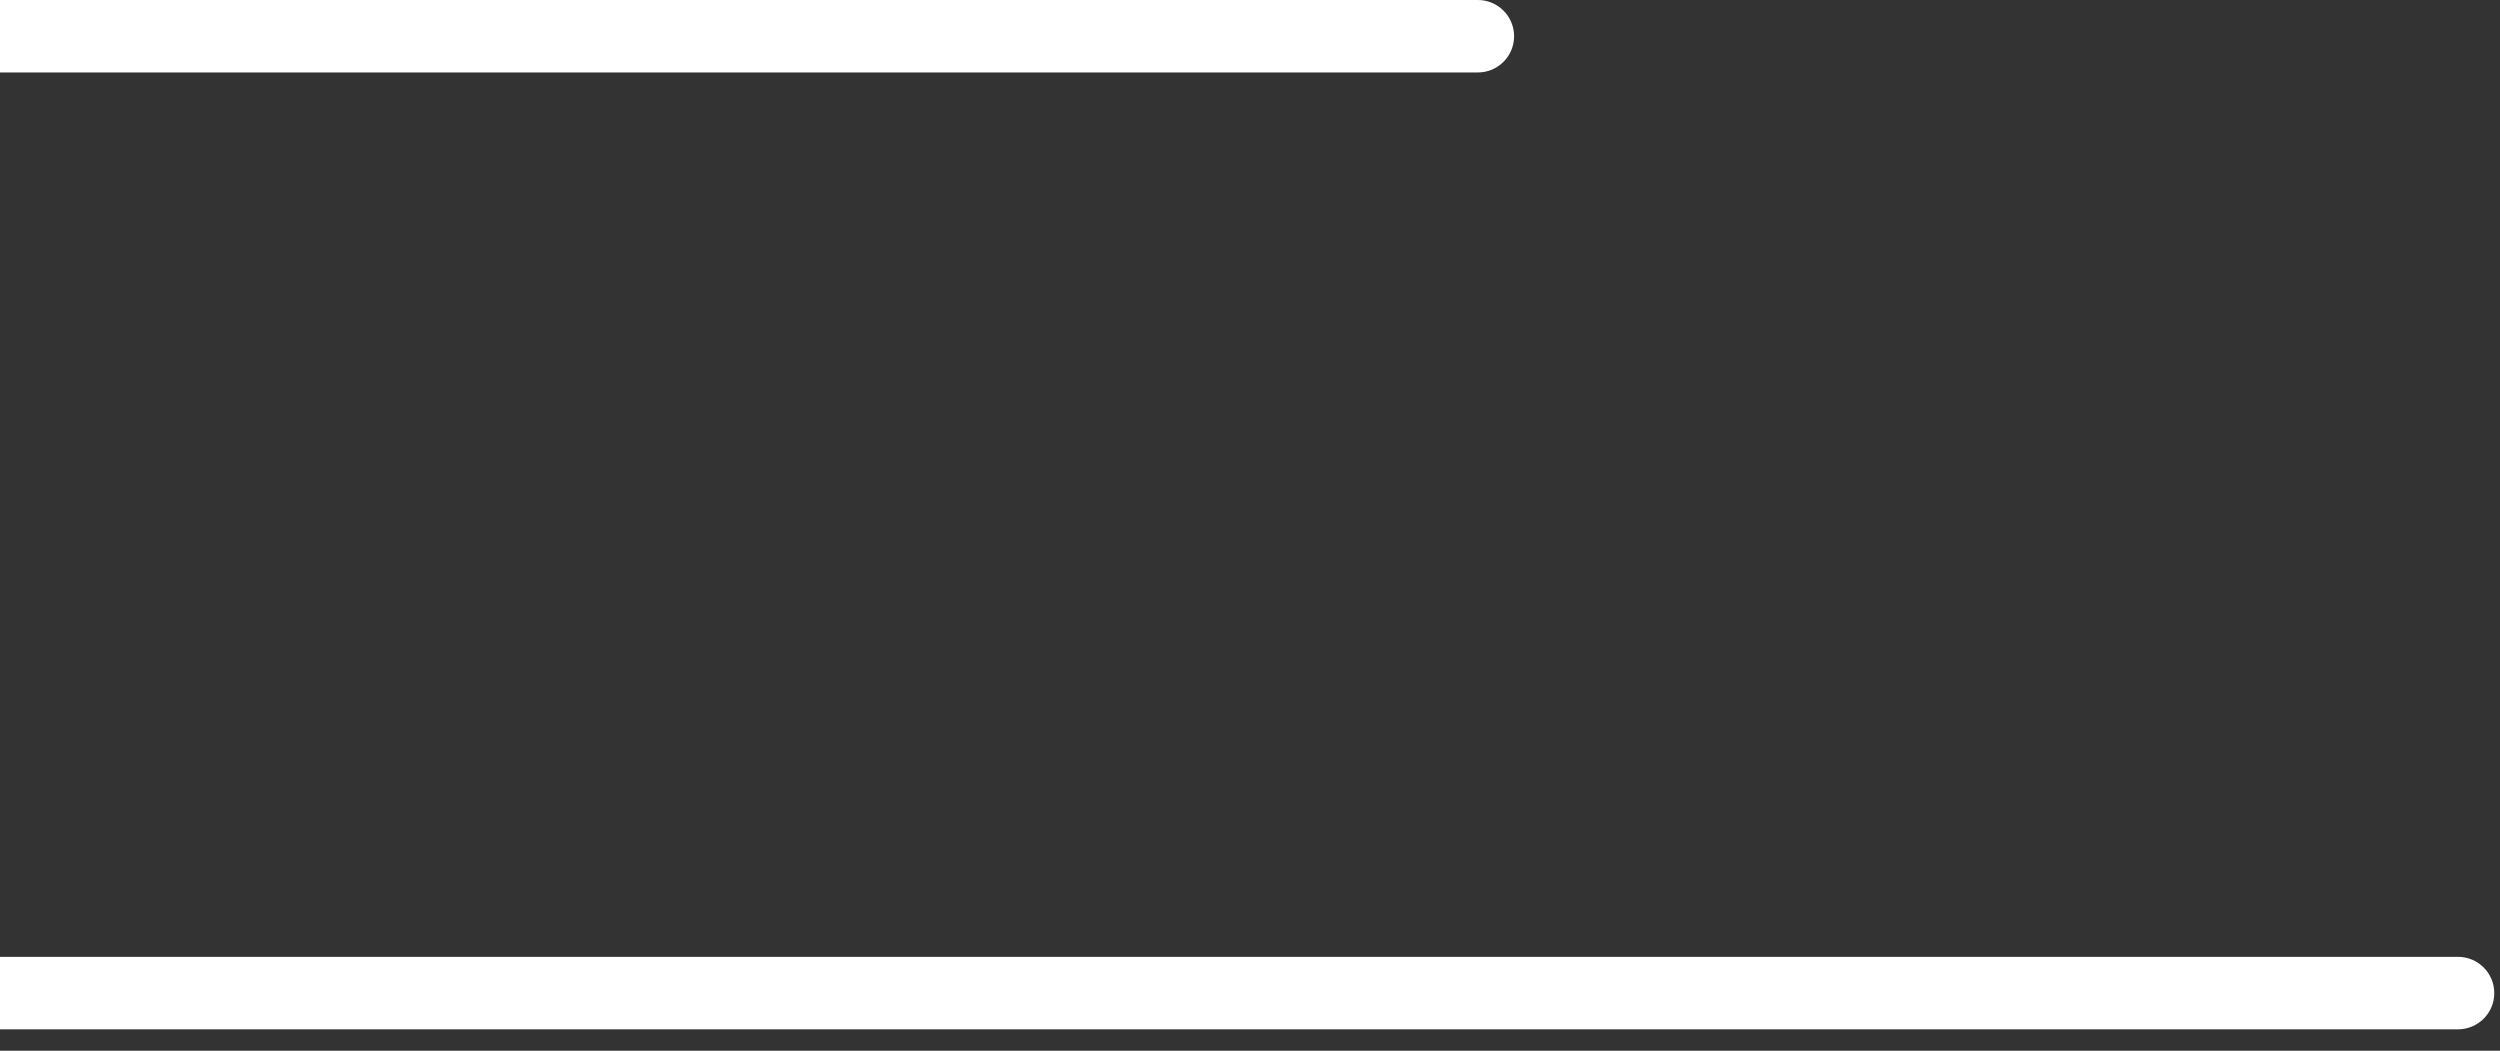
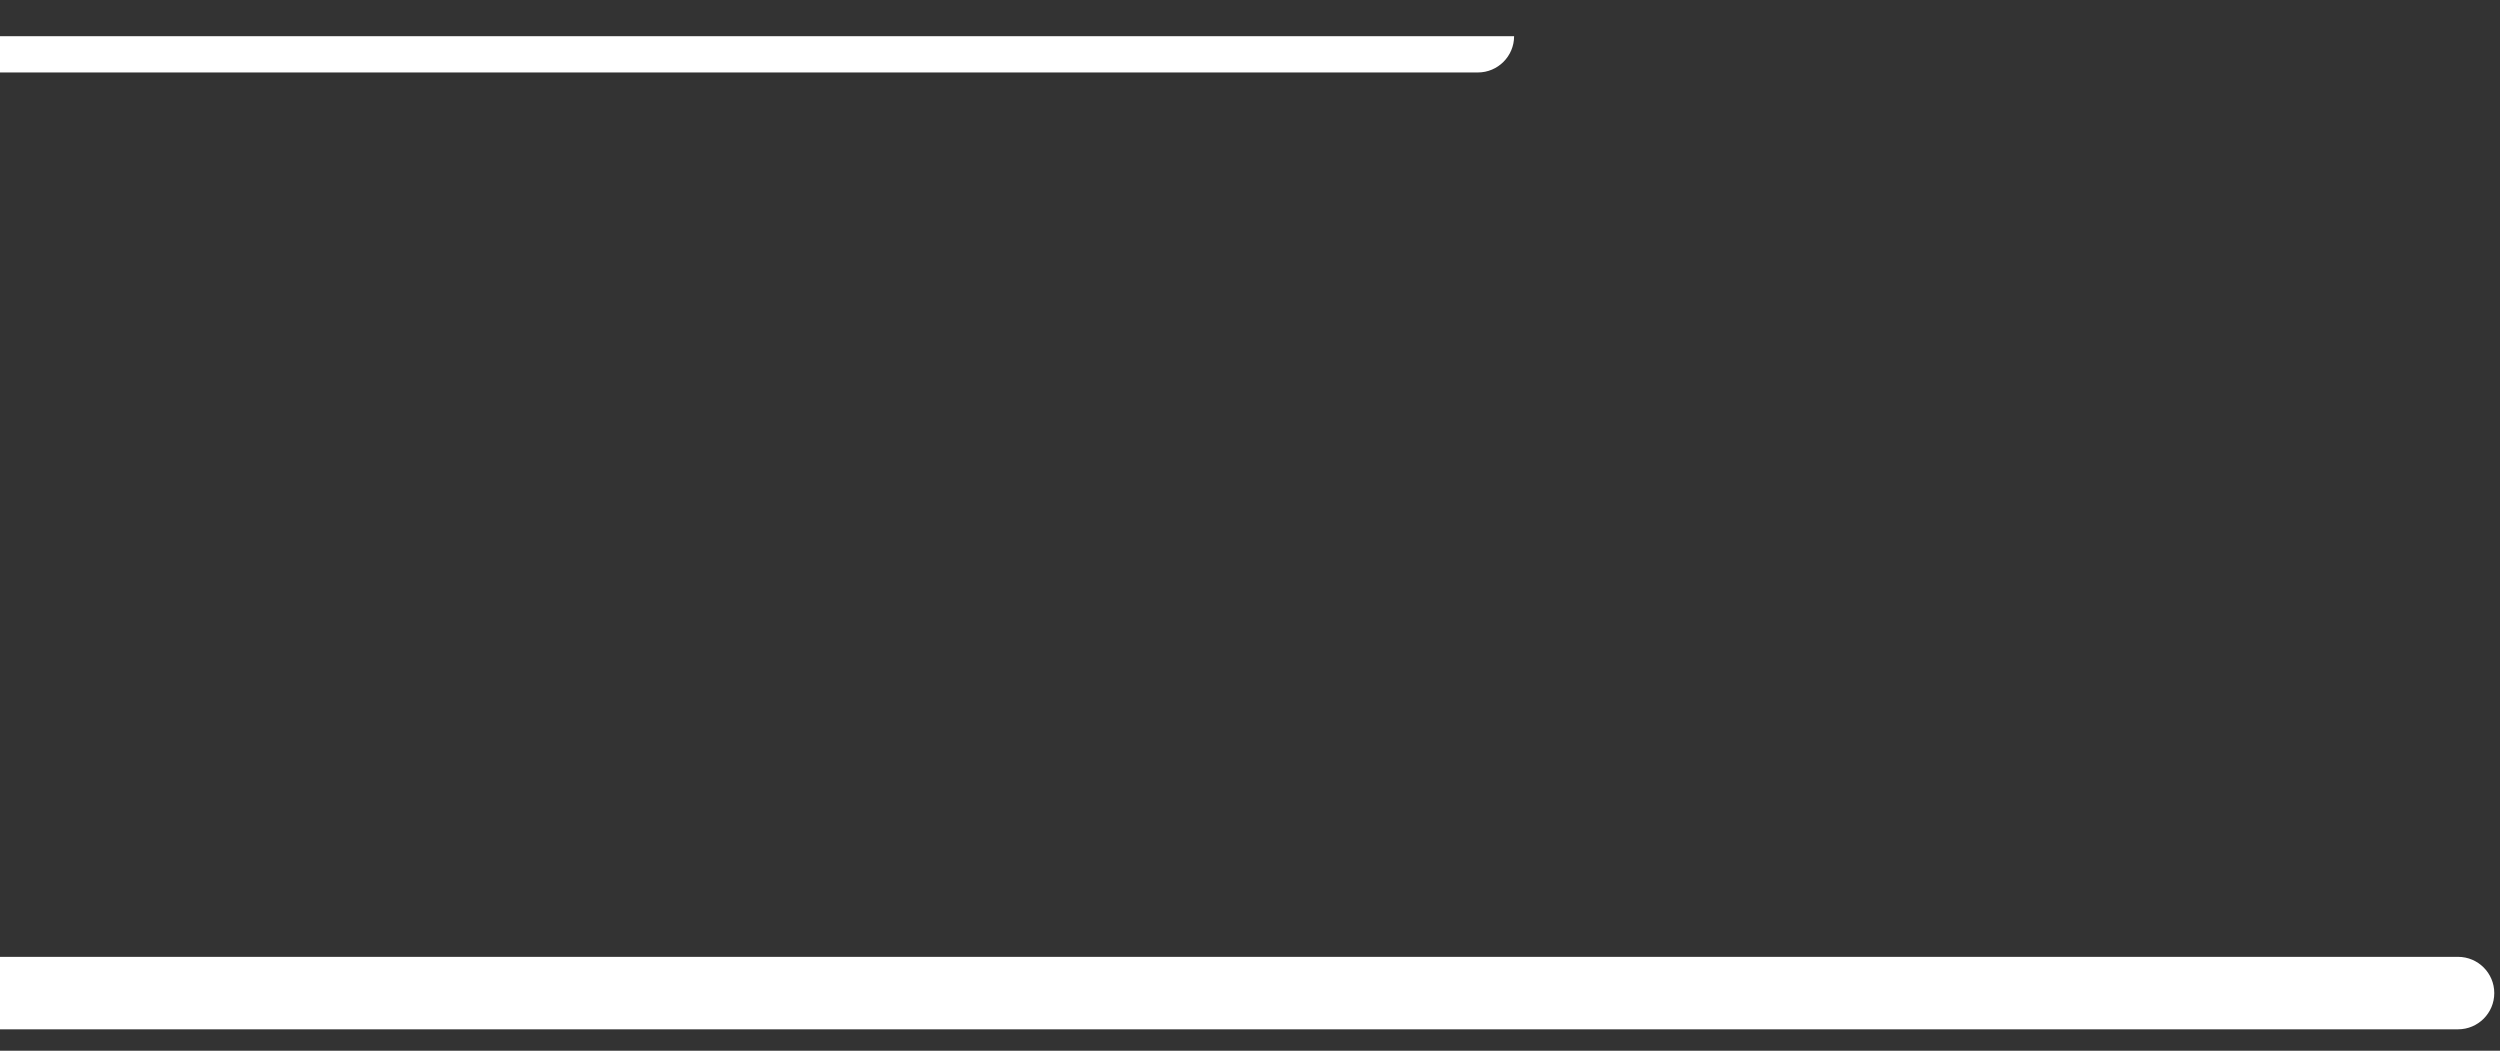
<svg xmlns="http://www.w3.org/2000/svg" width="69" height="29" viewBox="0 0 69 29" fill="none">
  <rect x="0" y="0" width="69" height="29" fill="#333333" stroke="none" />
-   <path fill-rule="evenodd" clip-rule="evenodd" d="M-68 0C-68.552 0 -69 0.448 -69 1C-69 1.552 -68.552 2 -68 2L40.789 2C41.341 2 41.789 1.552 41.789 1C41.789 0.448 41.341 0 40.789 0H-68ZM-40.947 26.409C-41.499 26.409 -41.947 26.857 -41.947 27.409C-41.947 27.962 -41.499 28.409 -40.947 28.409H67.842C68.394 28.409 68.842 27.962 68.842 27.409C68.842 26.857 68.394 26.409 67.842 26.409H-40.947Z" fill="white" />
+   <path fill-rule="evenodd" clip-rule="evenodd" d="M-68 0C-68.552 0 -69 0.448 -69 1C-69 1.552 -68.552 2 -68 2L40.789 2C41.341 2 41.789 1.552 41.789 1H-68ZM-40.947 26.409C-41.499 26.409 -41.947 26.857 -41.947 27.409C-41.947 27.962 -41.499 28.409 -40.947 28.409H67.842C68.394 28.409 68.842 27.962 68.842 27.409C68.842 26.857 68.394 26.409 67.842 26.409H-40.947Z" fill="white" />
</svg>